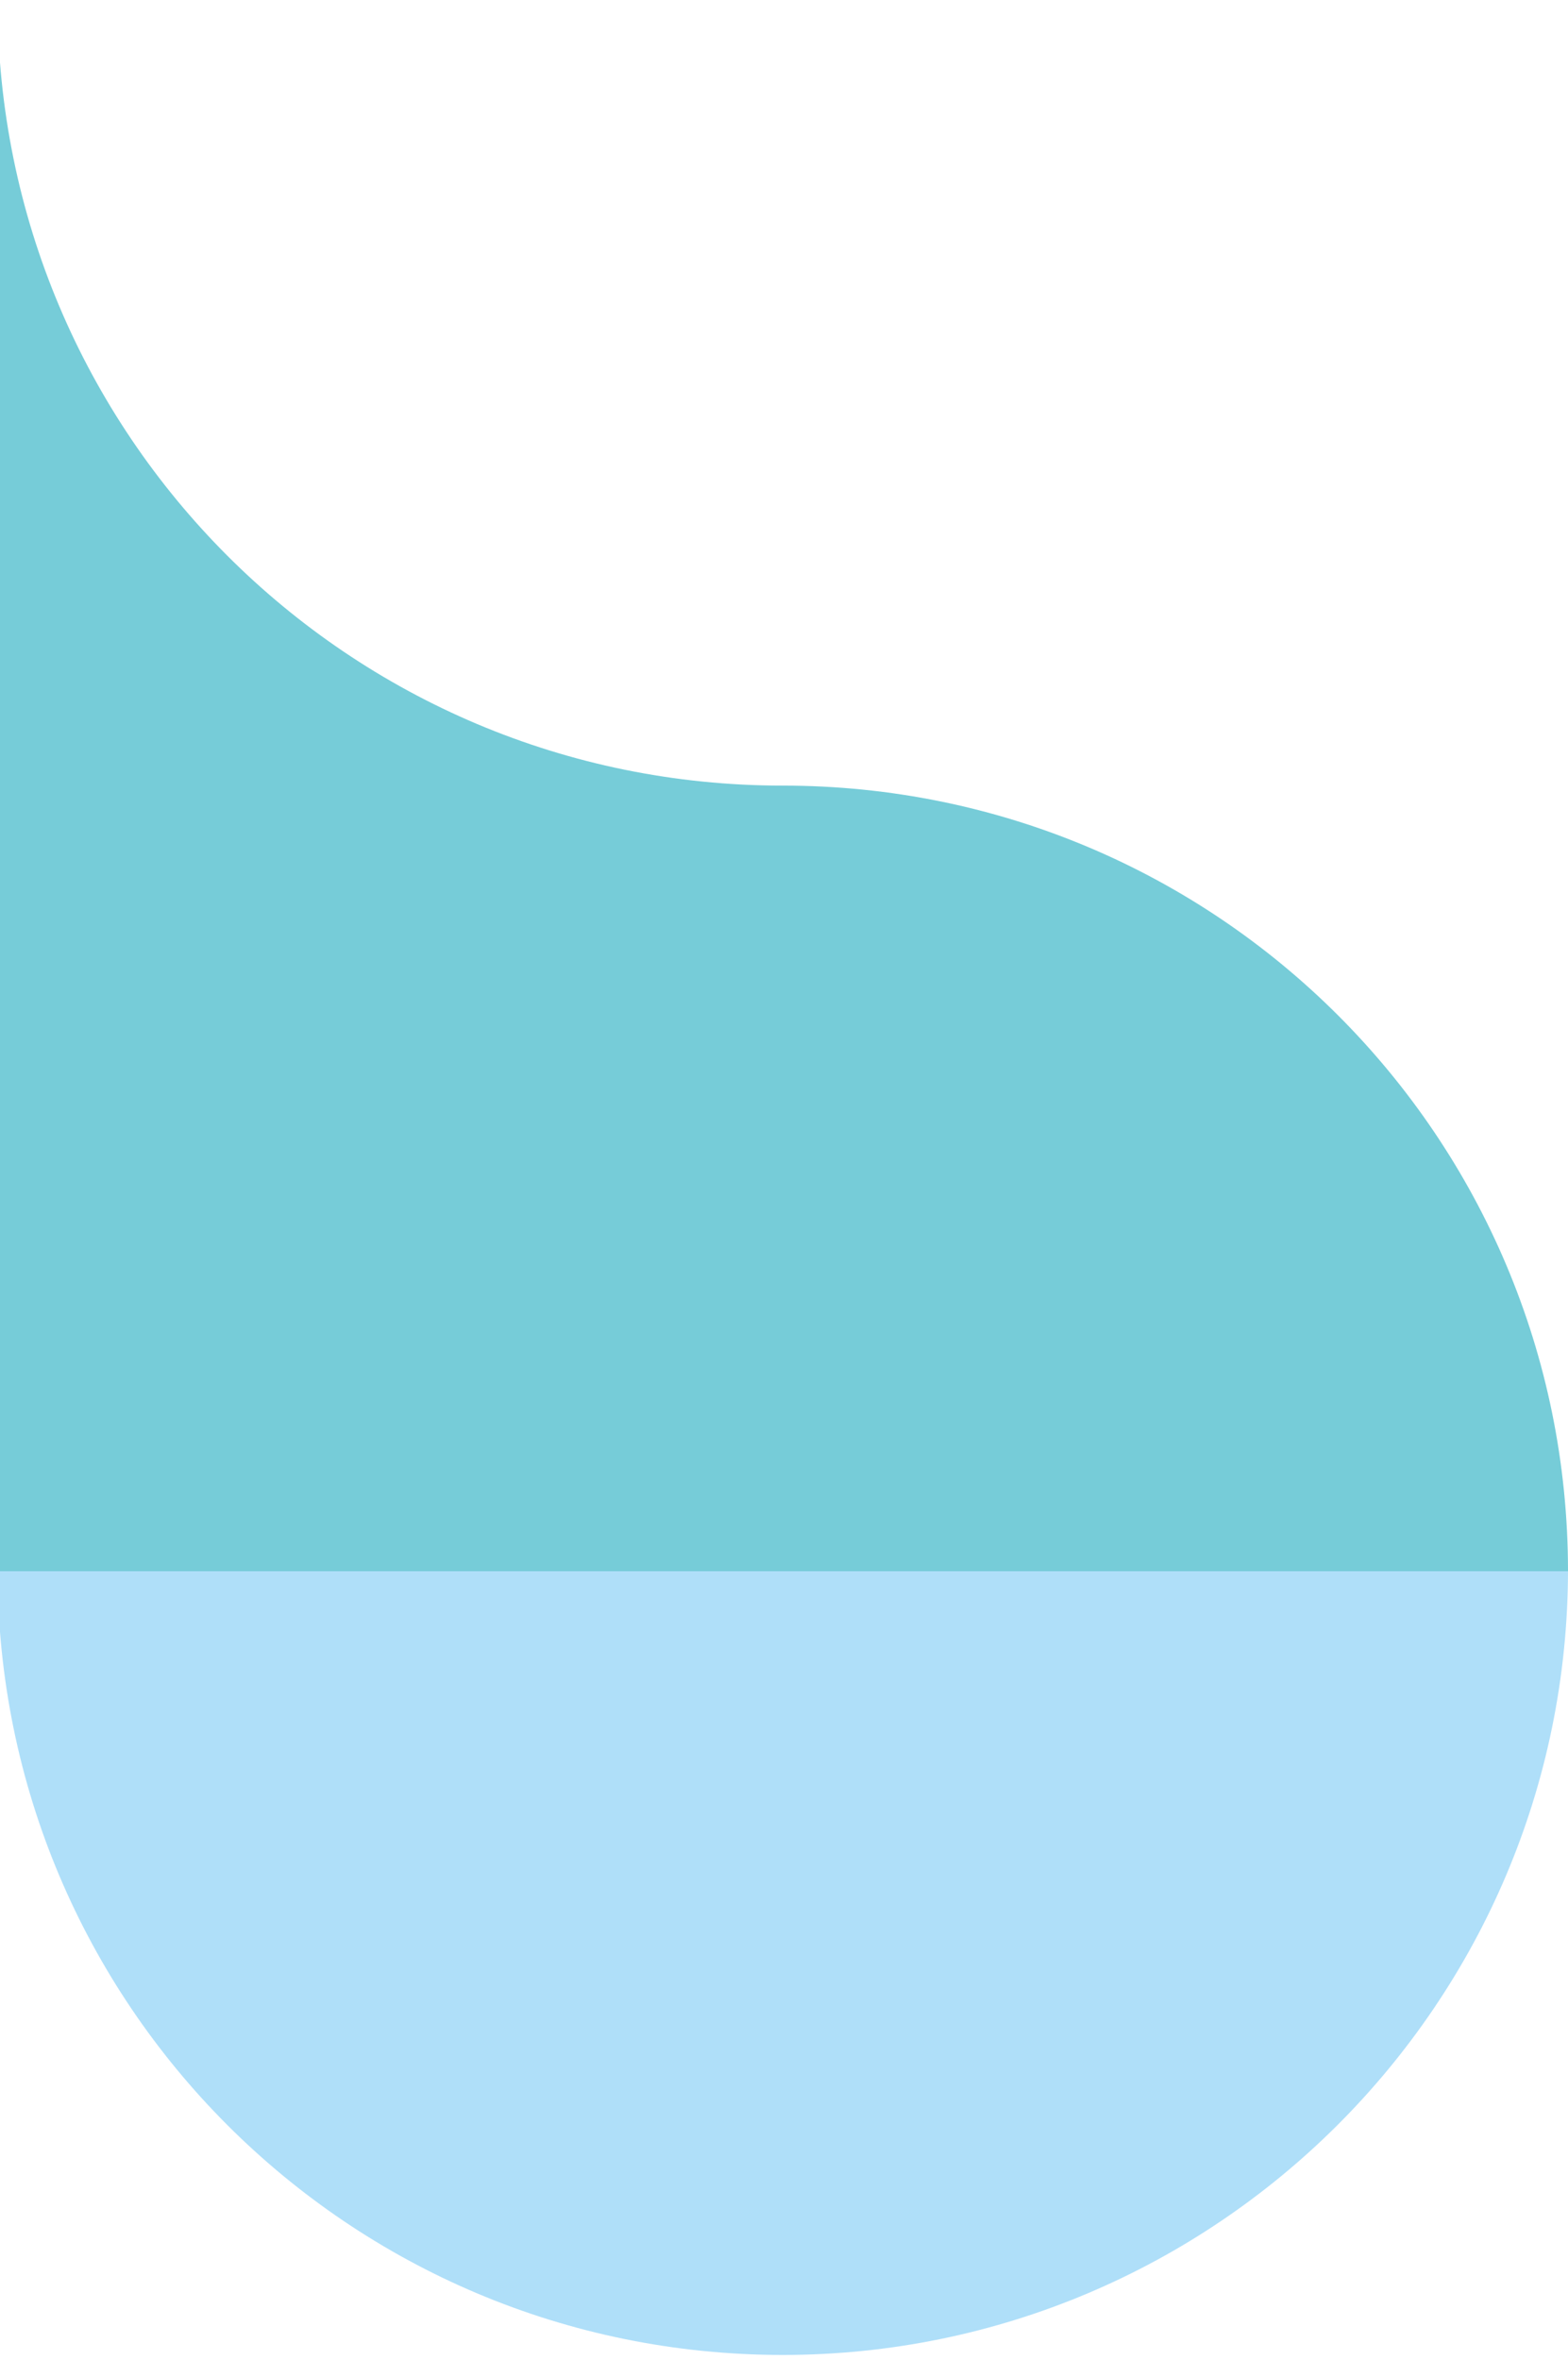
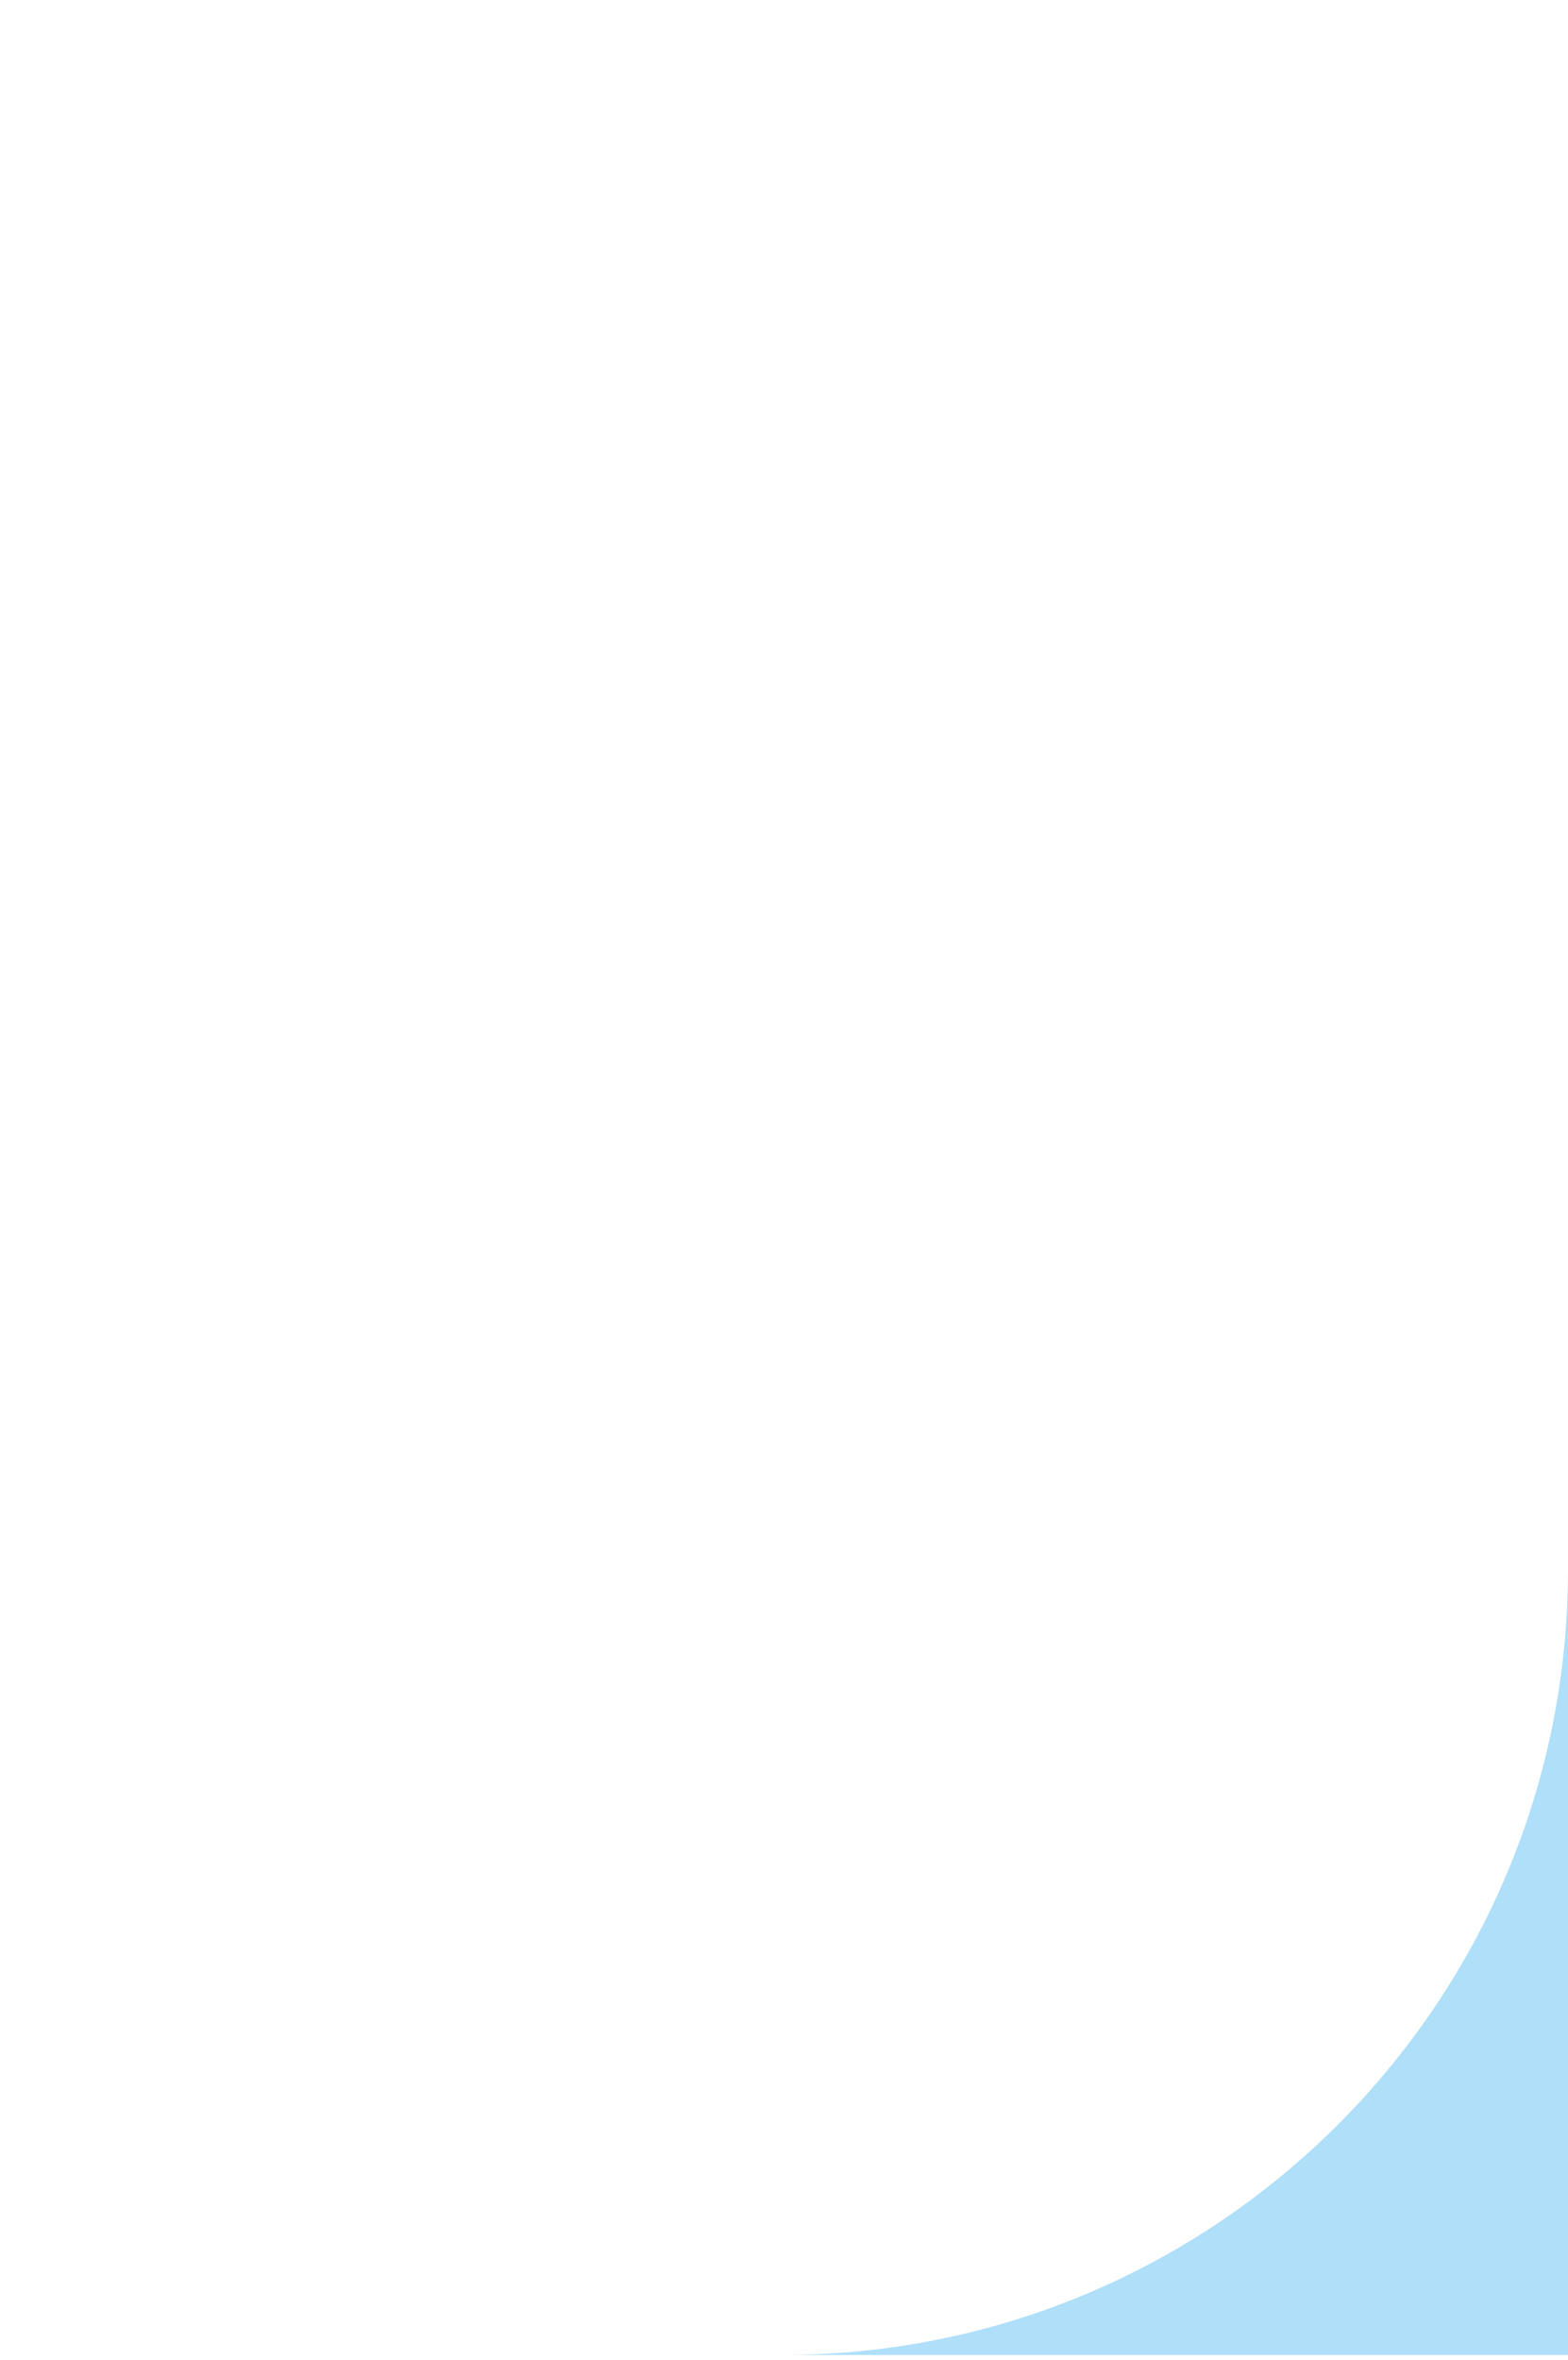
<svg xmlns="http://www.w3.org/2000/svg" width="232" height="349" viewBox="0 0 232 349" fill="none">
-   <path d="M232 232.092C232 296.333 179.787 348.273 115.818 348.273C51.577 348.273 -0.363 296.333 -0.363 232.092H232Z" fill="#AFDFF9" />
-   <path d="M-116.818 115.91C-116.818 147.894 -90.848 174.138 -58.591 174.138C-26.607 174.138 -0.363 200.108 -0.363 232.365H232C232 168.124 180.06 116.184 115.818 116.184C51.577 116.184 -0.363 64.244 -0.363 0.002C-0.637 63.697 -52.577 115.91 -116.818 115.91Z" fill="#76CCD8" />
+   <path d="M232 232.092C232 296.333 179.787 348.273 115.818 348.273H232Z" fill="#AFDFF9" />
</svg>